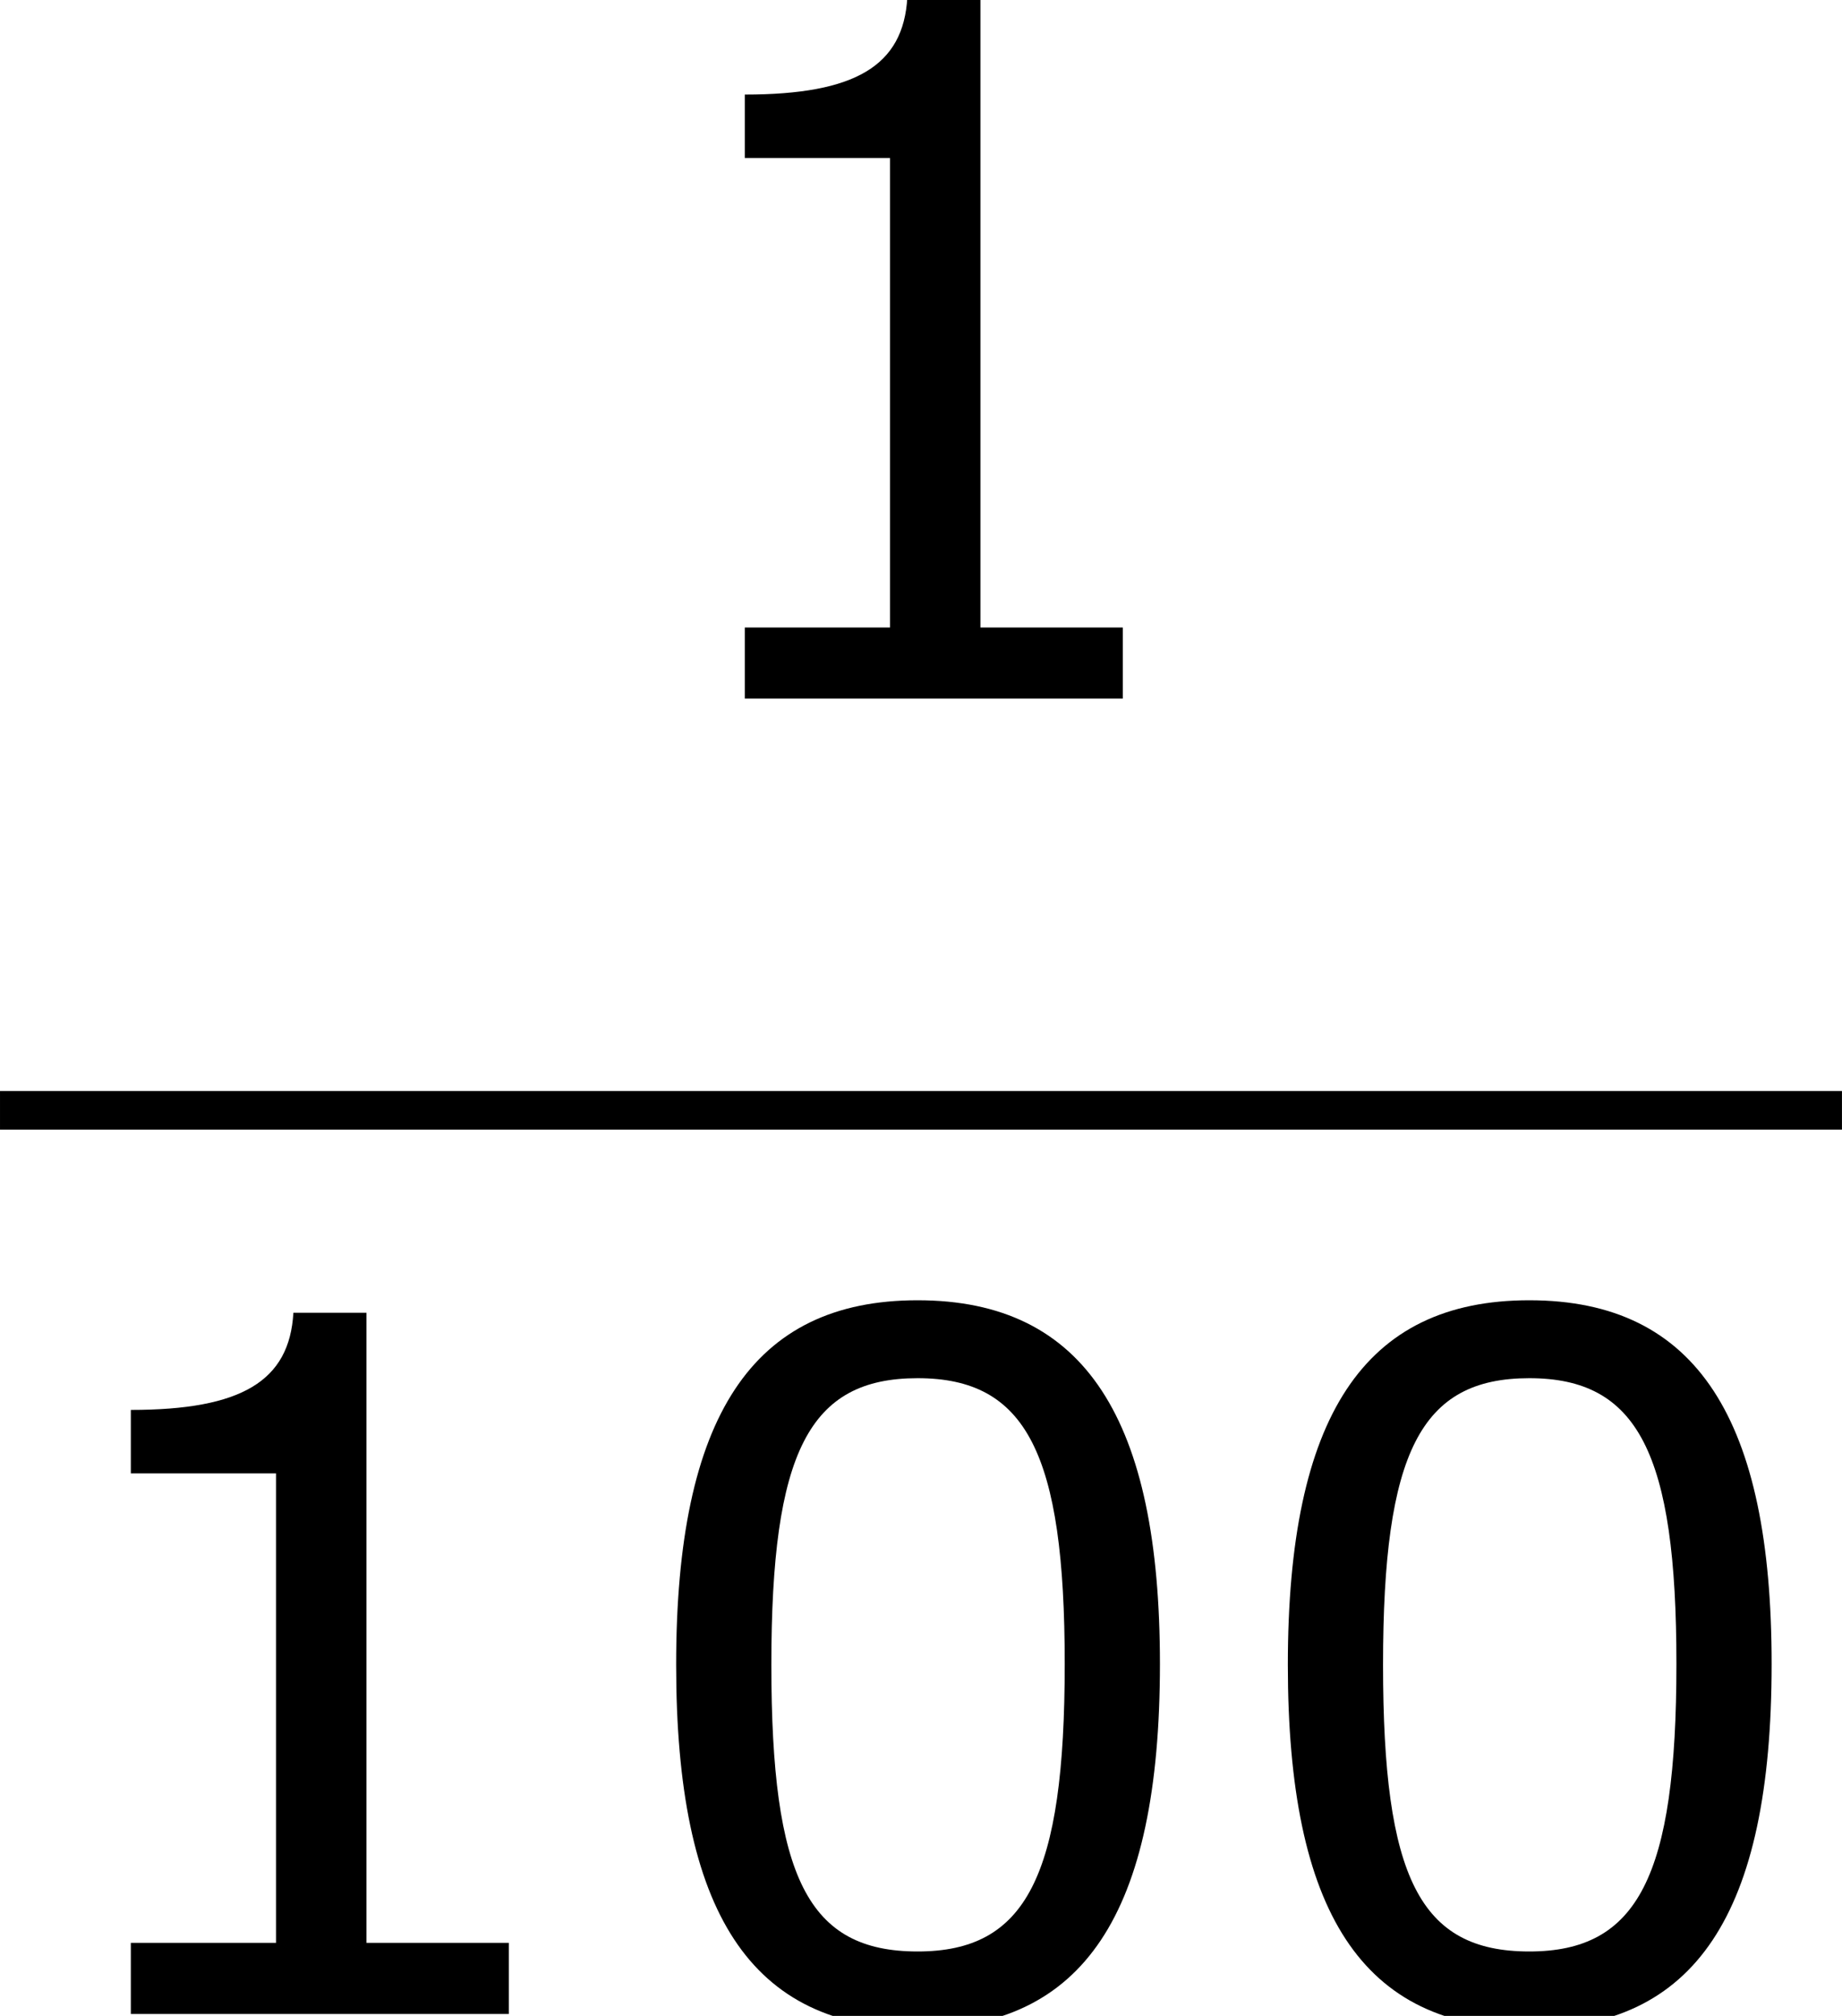
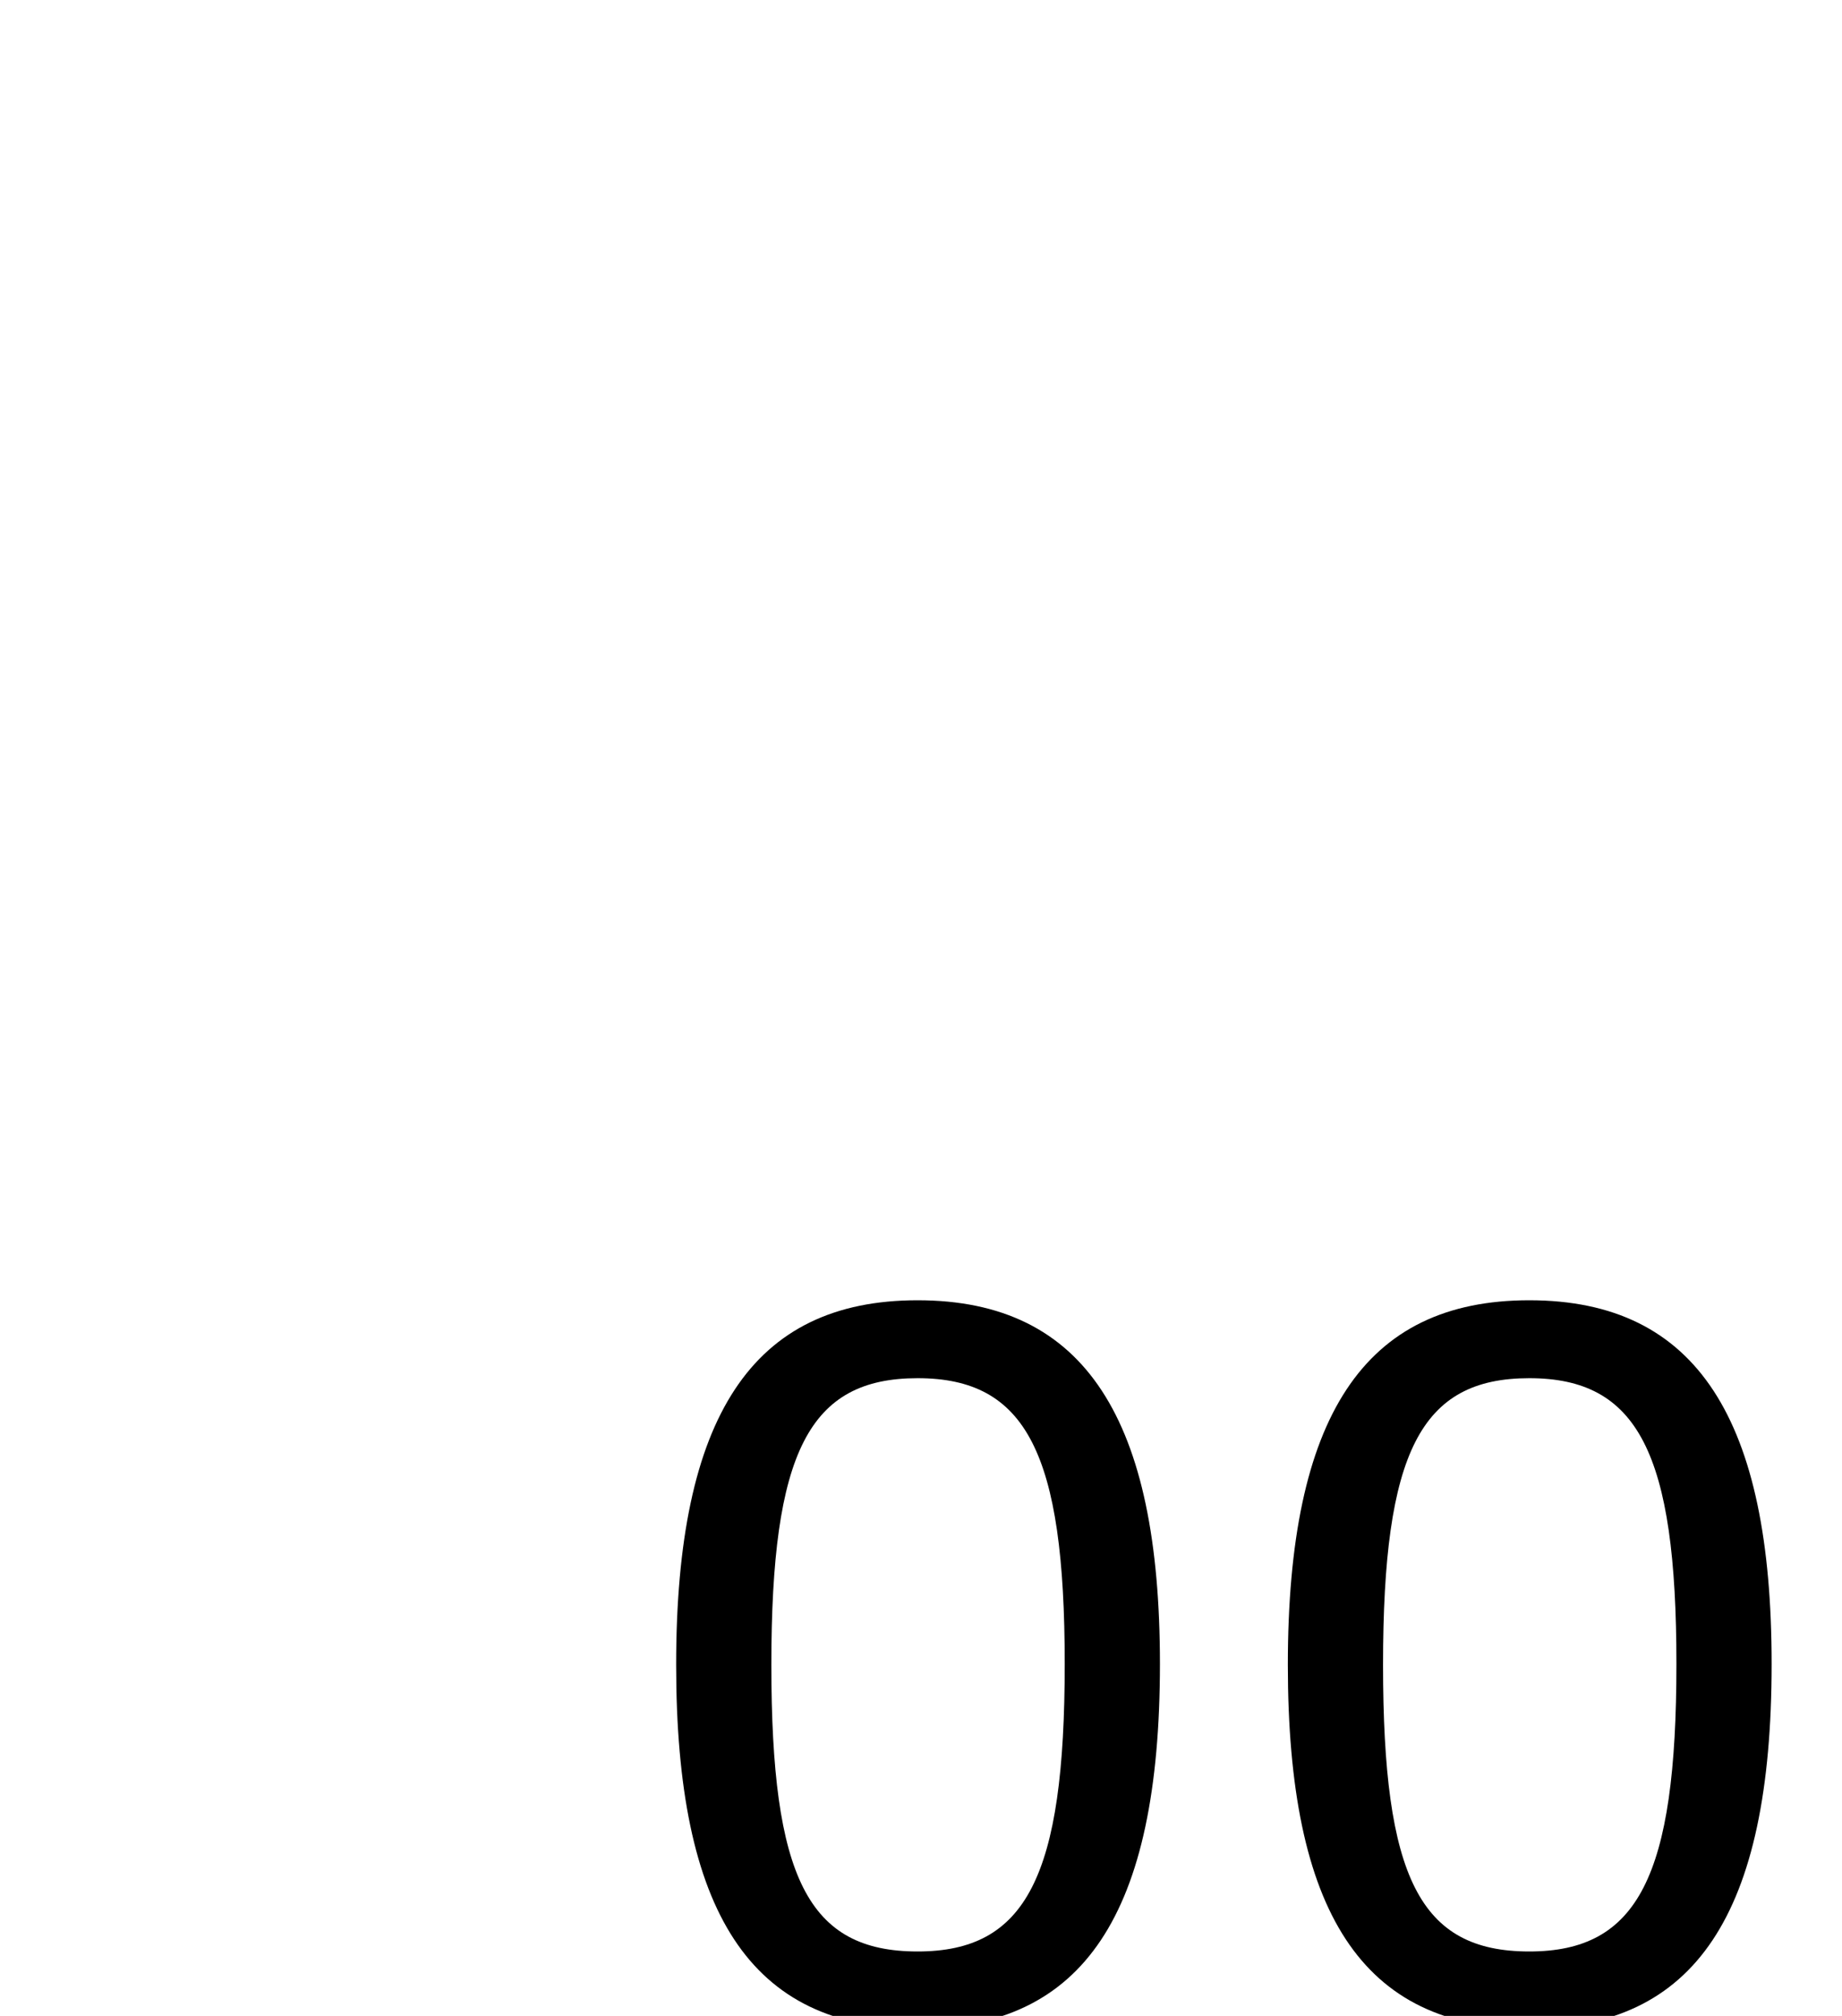
<svg xmlns="http://www.w3.org/2000/svg" xmlns:xlink="http://www.w3.org/1999/xlink" height="28.208pt" version="1.1" viewBox="-0.244 -0.228 25.776 28.208" width="25.776pt">
  <defs>
    <path d="M6.789 -4.335C6.789 -7.349 5.872 -8.838 3.788 -8.838C1.739 -8.838 0.798 -7.396 0.798 -4.324C0.798 -1.263 1.715 0.179 3.788 0.179C5.836 0.179 6.789 -1.227 6.789 -4.335ZM5.61 -4.335C5.61 -1.703 5.133 -0.774 3.788 -0.774C2.43 -0.774 1.977 -1.691 1.977 -4.324S2.442 -7.873 3.788 -7.873S5.61 -6.944 5.61 -4.335Z" id="g1-48" />
-     <path d="M6.301 0V-0.881H4.538V-8.683H3.633C3.585 -7.837 2.99 -7.48 1.62 -7.48V-6.694H3.418V-0.881H1.62V0H6.301Z" id="g1-49" />
  </defs>
  <g id="page1" transform="matrix(1.13 0 0 1.13 -65.342 -61.1)">
    <use x="65.212" xlink:href="#g1-49" y="62.52" />
-     <rect height="0.478" width="22.81" x="57.609" y="67.379" />
    <use x="57.609" xlink:href="#g1-49" y="78.808" />
    <use x="65.184" xlink:href="#g1-48" y="78.808" />
    <use x="72.759" xlink:href="#g1-48" y="78.808" />
  </g>
</svg>